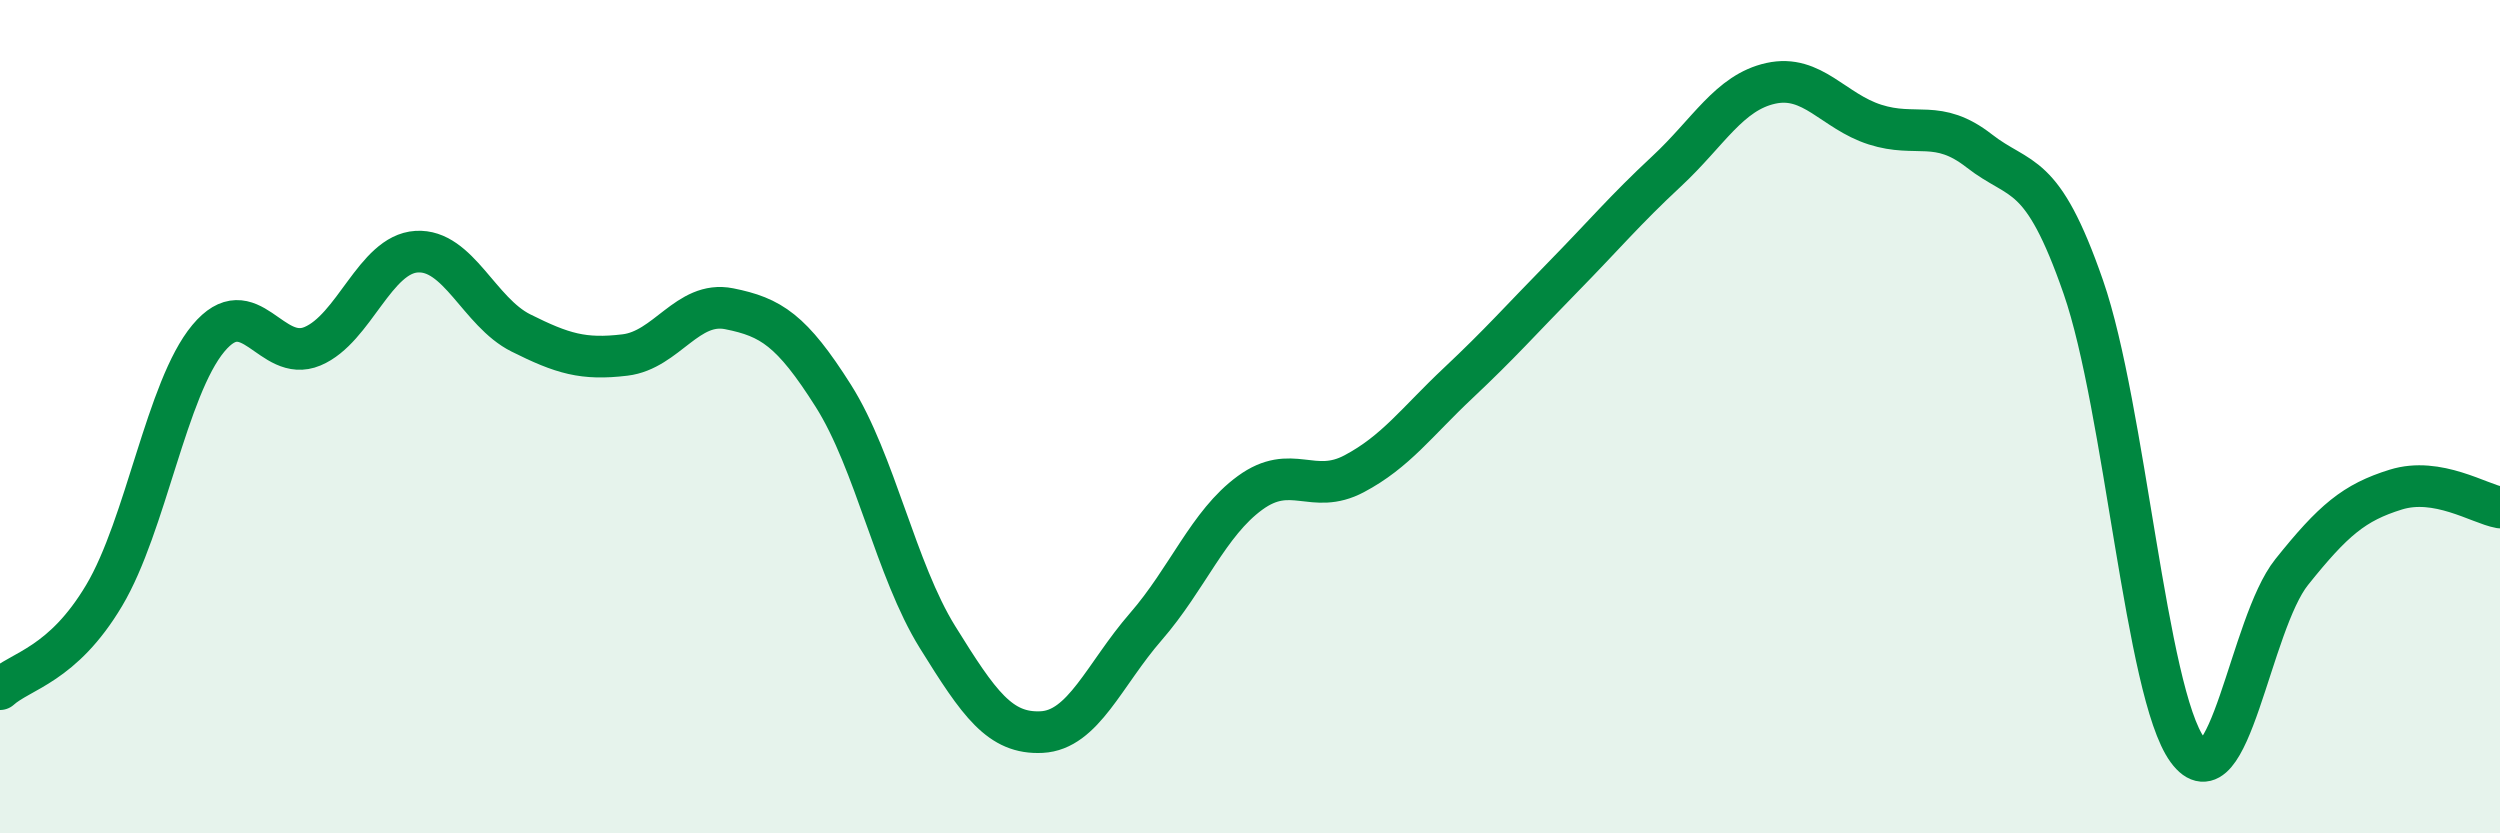
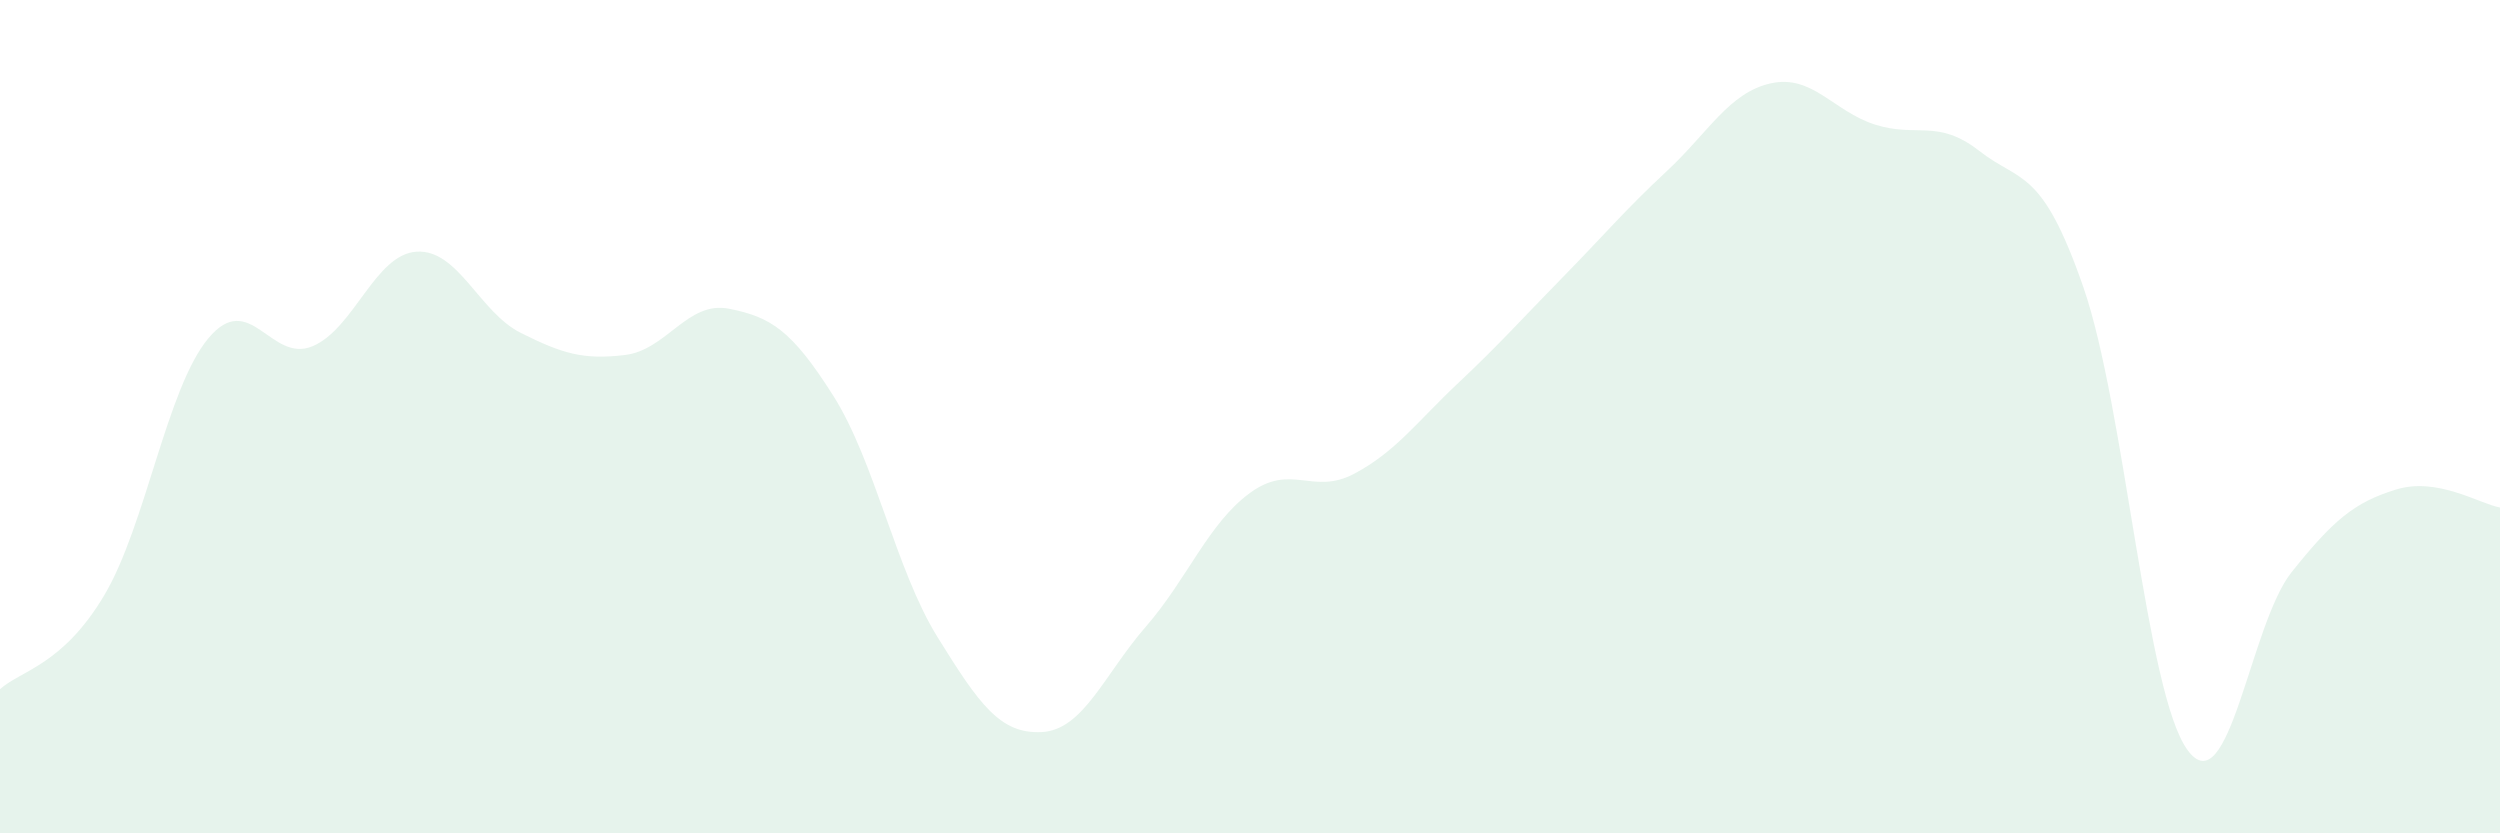
<svg xmlns="http://www.w3.org/2000/svg" width="60" height="20" viewBox="0 0 60 20">
  <path d="M 0,16.54 C 0.5,16.09 1.5,15.97 2.5,14.29 C 3.5,12.61 4,9.32 5,8.12 C 6,6.92 6.5,8.73 7.5,8.31 C 8.5,7.89 9,6.1 10,6.04 C 11,5.98 11.5,7.49 12.5,7.99 C 13.5,8.49 14,8.64 15,8.52 C 16,8.4 16.5,7.21 17.5,7.41 C 18.5,7.61 19,7.92 20,9.5 C 21,11.08 21.5,13.68 22.5,15.29 C 23.5,16.9 24,17.62 25,17.57 C 26,17.52 26.5,16.19 27.5,15.04 C 28.5,13.89 29,12.56 30,11.83 C 31,11.1 31.5,11.9 32.5,11.37 C 33.5,10.84 34,10.13 35,9.19 C 36,8.25 36.5,7.68 37.5,6.66 C 38.5,5.64 39,5.04 40,4.11 C 41,3.18 41.5,2.22 42.5,2 C 43.5,1.78 44,2.67 45,2.99 C 46,3.31 46.5,2.84 47.5,3.62 C 48.5,4.4 49,4.01 50,6.89 C 51,9.77 51.5,16.63 52.5,18 C 53.5,19.37 54,14.98 55,13.73 C 56,12.48 56.5,12.06 57.5,11.75 C 58.5,11.44 59.5,12.09 60,12.18L60 20L0 20Z" fill="#008740" opacity="0.1" stroke-linecap="round" stroke-linejoin="round" />
-   <path d="M 0,16.54 C 0.5,16.09 1.5,15.97 2.5,14.29 C 3.5,12.61 4,9.32 5,8.12 C 6,6.92 6.5,8.73 7.5,8.31 C 8.5,7.89 9,6.1 10,6.04 C 11,5.98 11.5,7.49 12.5,7.99 C 13.5,8.49 14,8.64 15,8.52 C 16,8.4 16.5,7.21 17.5,7.41 C 18.5,7.61 19,7.92 20,9.5 C 21,11.08 21.5,13.68 22.5,15.29 C 23.5,16.9 24,17.62 25,17.57 C 26,17.52 26.5,16.19 27.5,15.04 C 28.5,13.89 29,12.56 30,11.83 C 31,11.1 31.5,11.9 32.5,11.37 C 33.5,10.84 34,10.13 35,9.19 C 36,8.25 36.5,7.68 37.5,6.66 C 38.5,5.64 39,5.04 40,4.11 C 41,3.18 41.5,2.22 42.5,2 C 43.5,1.78 44,2.67 45,2.99 C 46,3.31 46.5,2.84 47.5,3.62 C 48.5,4.4 49,4.01 50,6.89 C 51,9.77 51.5,16.63 52.5,18 C 53.5,19.37 54,14.98 55,13.73 C 56,12.48 56.5,12.06 57.5,11.75 C 58.5,11.44 59.5,12.09 60,12.18" stroke="#008740" stroke-width="1" fill="none" stroke-linecap="round" stroke-linejoin="round" />
</svg>